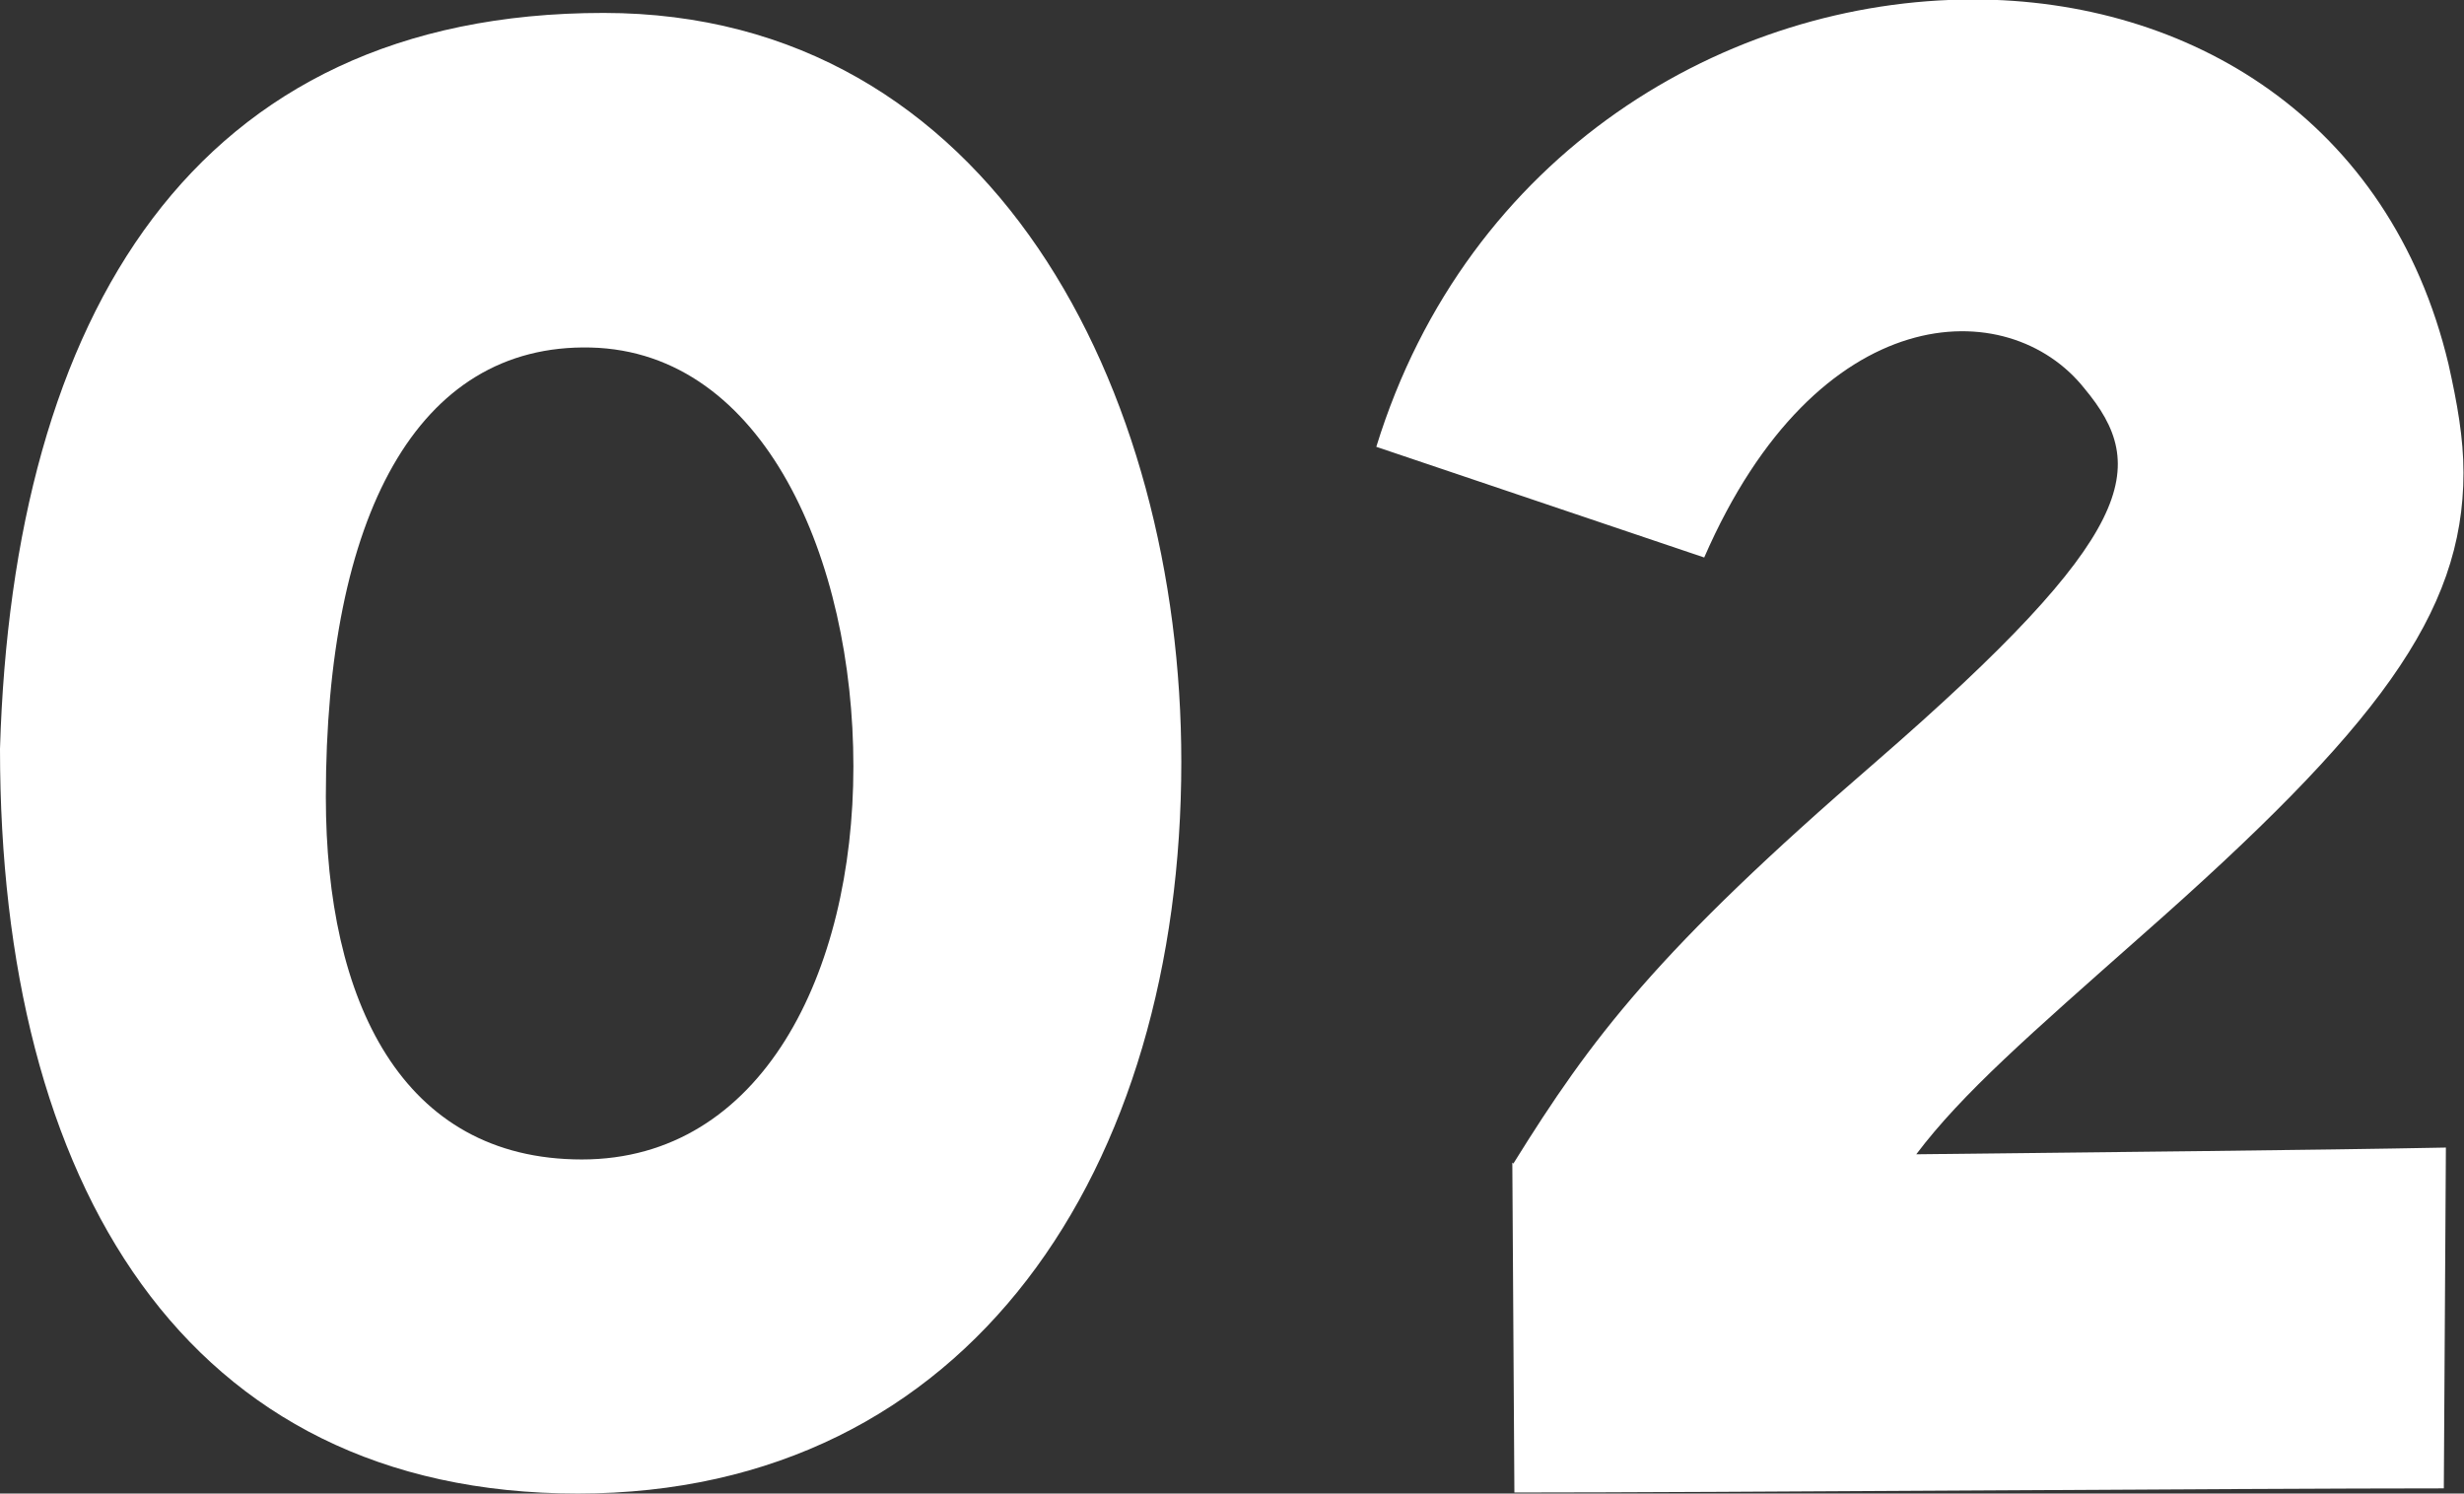
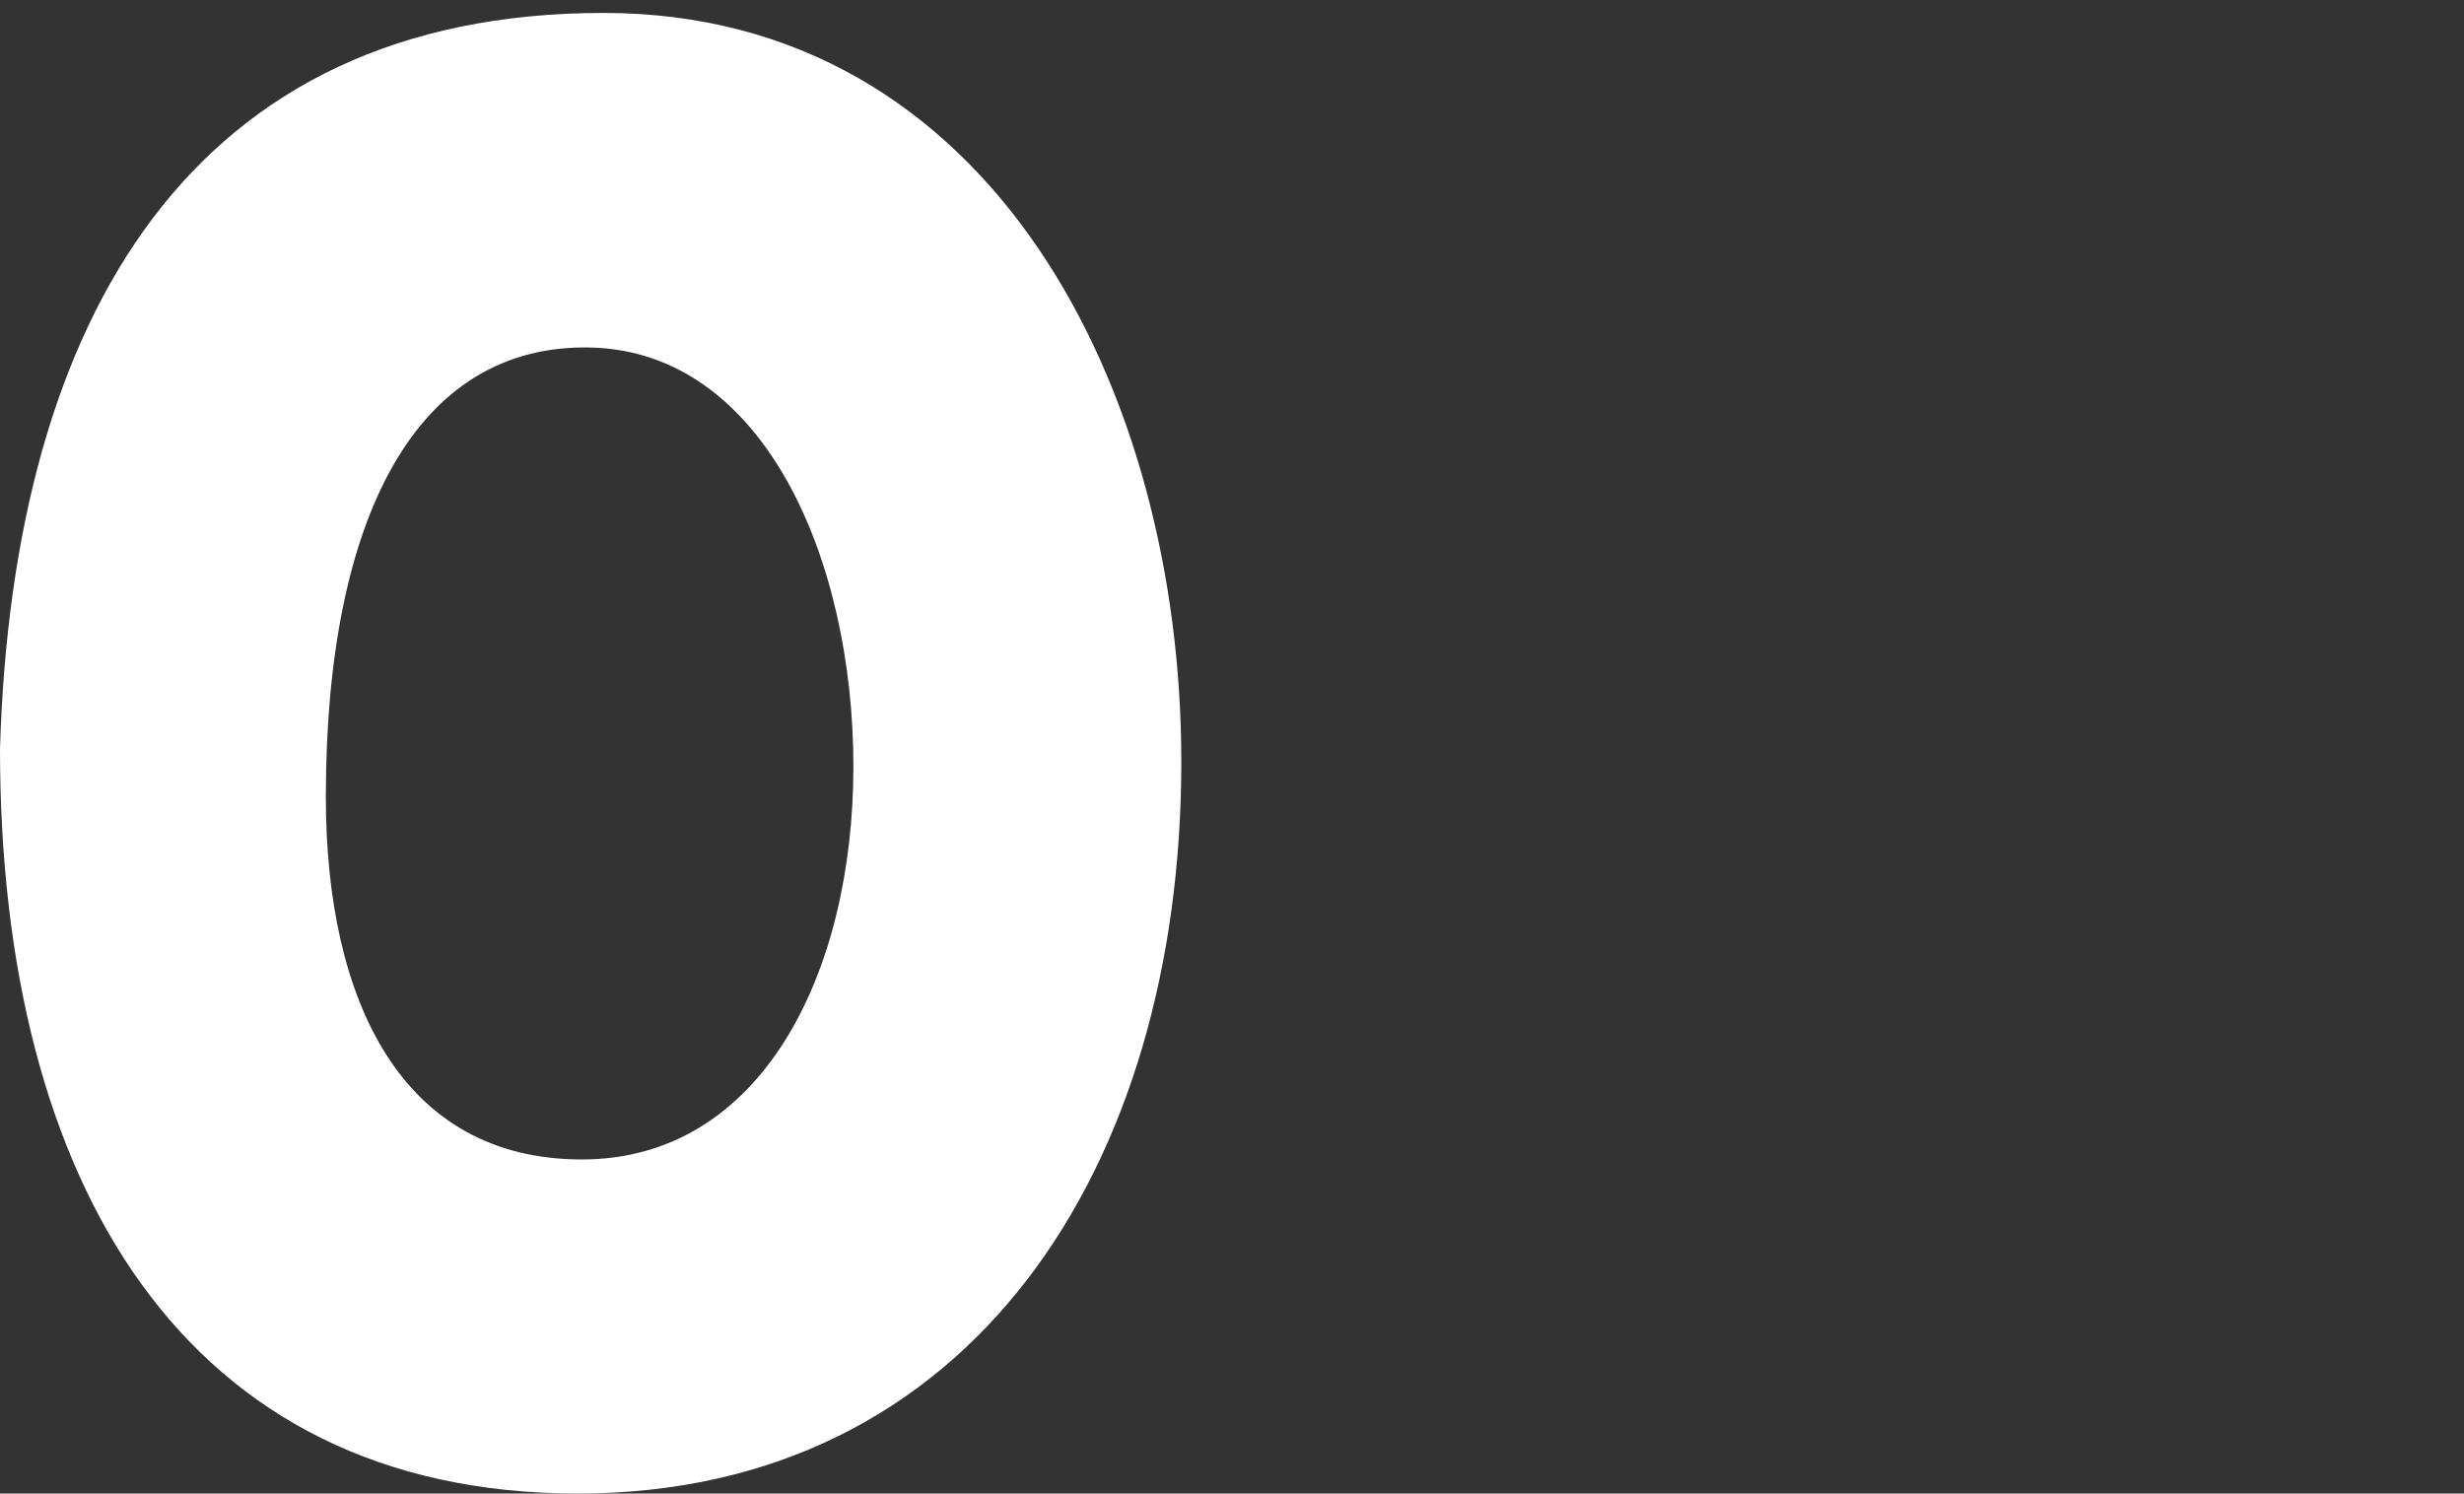
<svg xmlns="http://www.w3.org/2000/svg" id="_レイヤー_2" data-name="レイヤー 2" viewBox="0 0 47.64 28.88">
  <rect x="0" y="0" width="47.64" height="28.88" fill="#333333" stroke="none" />
  <defs>
    <style>
      .cls-1 {
        fill: #fff;
      }
    </style>
  </defs>
  <g id="_文字" data-name="文字">
    <g>
      <path class="cls-1" d="M0,14.48C.25,6.09,3.74.25,11.67.25c7.51,0,11.17,7.3,11.17,14.48,0,7.85-4.07,14.15-11.67,14.15S0,22.88,0,14.48ZM16.5,14.82c0-3.99-1.72-8.02-5.08-8.1-3.36-.08-5.12,3.27-5.12,8.69,0,3.95,1.47,7.01,4.95,7.01s5.25-3.61,5.25-7.6Z" />
-       <path class="cls-1" d="M29.26,22.5c1.51-2.43,2.77-4.11,7.01-7.77,5.08-4.41,5.29-5.71,4.03-7.22-1.47-1.85-5.16-1.76-7.35,3.27l-6.34-2.14c1.76-5.71,6.8-8.65,11.54-8.65,4.16,0,8.06,2.31,9.19,7.05.17.76.29,1.43.29,2.1,0,2.73-1.68,4.95-6.21,8.94-2.18,1.93-3.48,3.06-4.37,4.24,3.48-.04,7.72-.08,10.24-.13l-.04,6.59c-3.9,0-14.02.08-17.97.08l-.04-6.38Z" />
    </g>
  </g>
</svg>